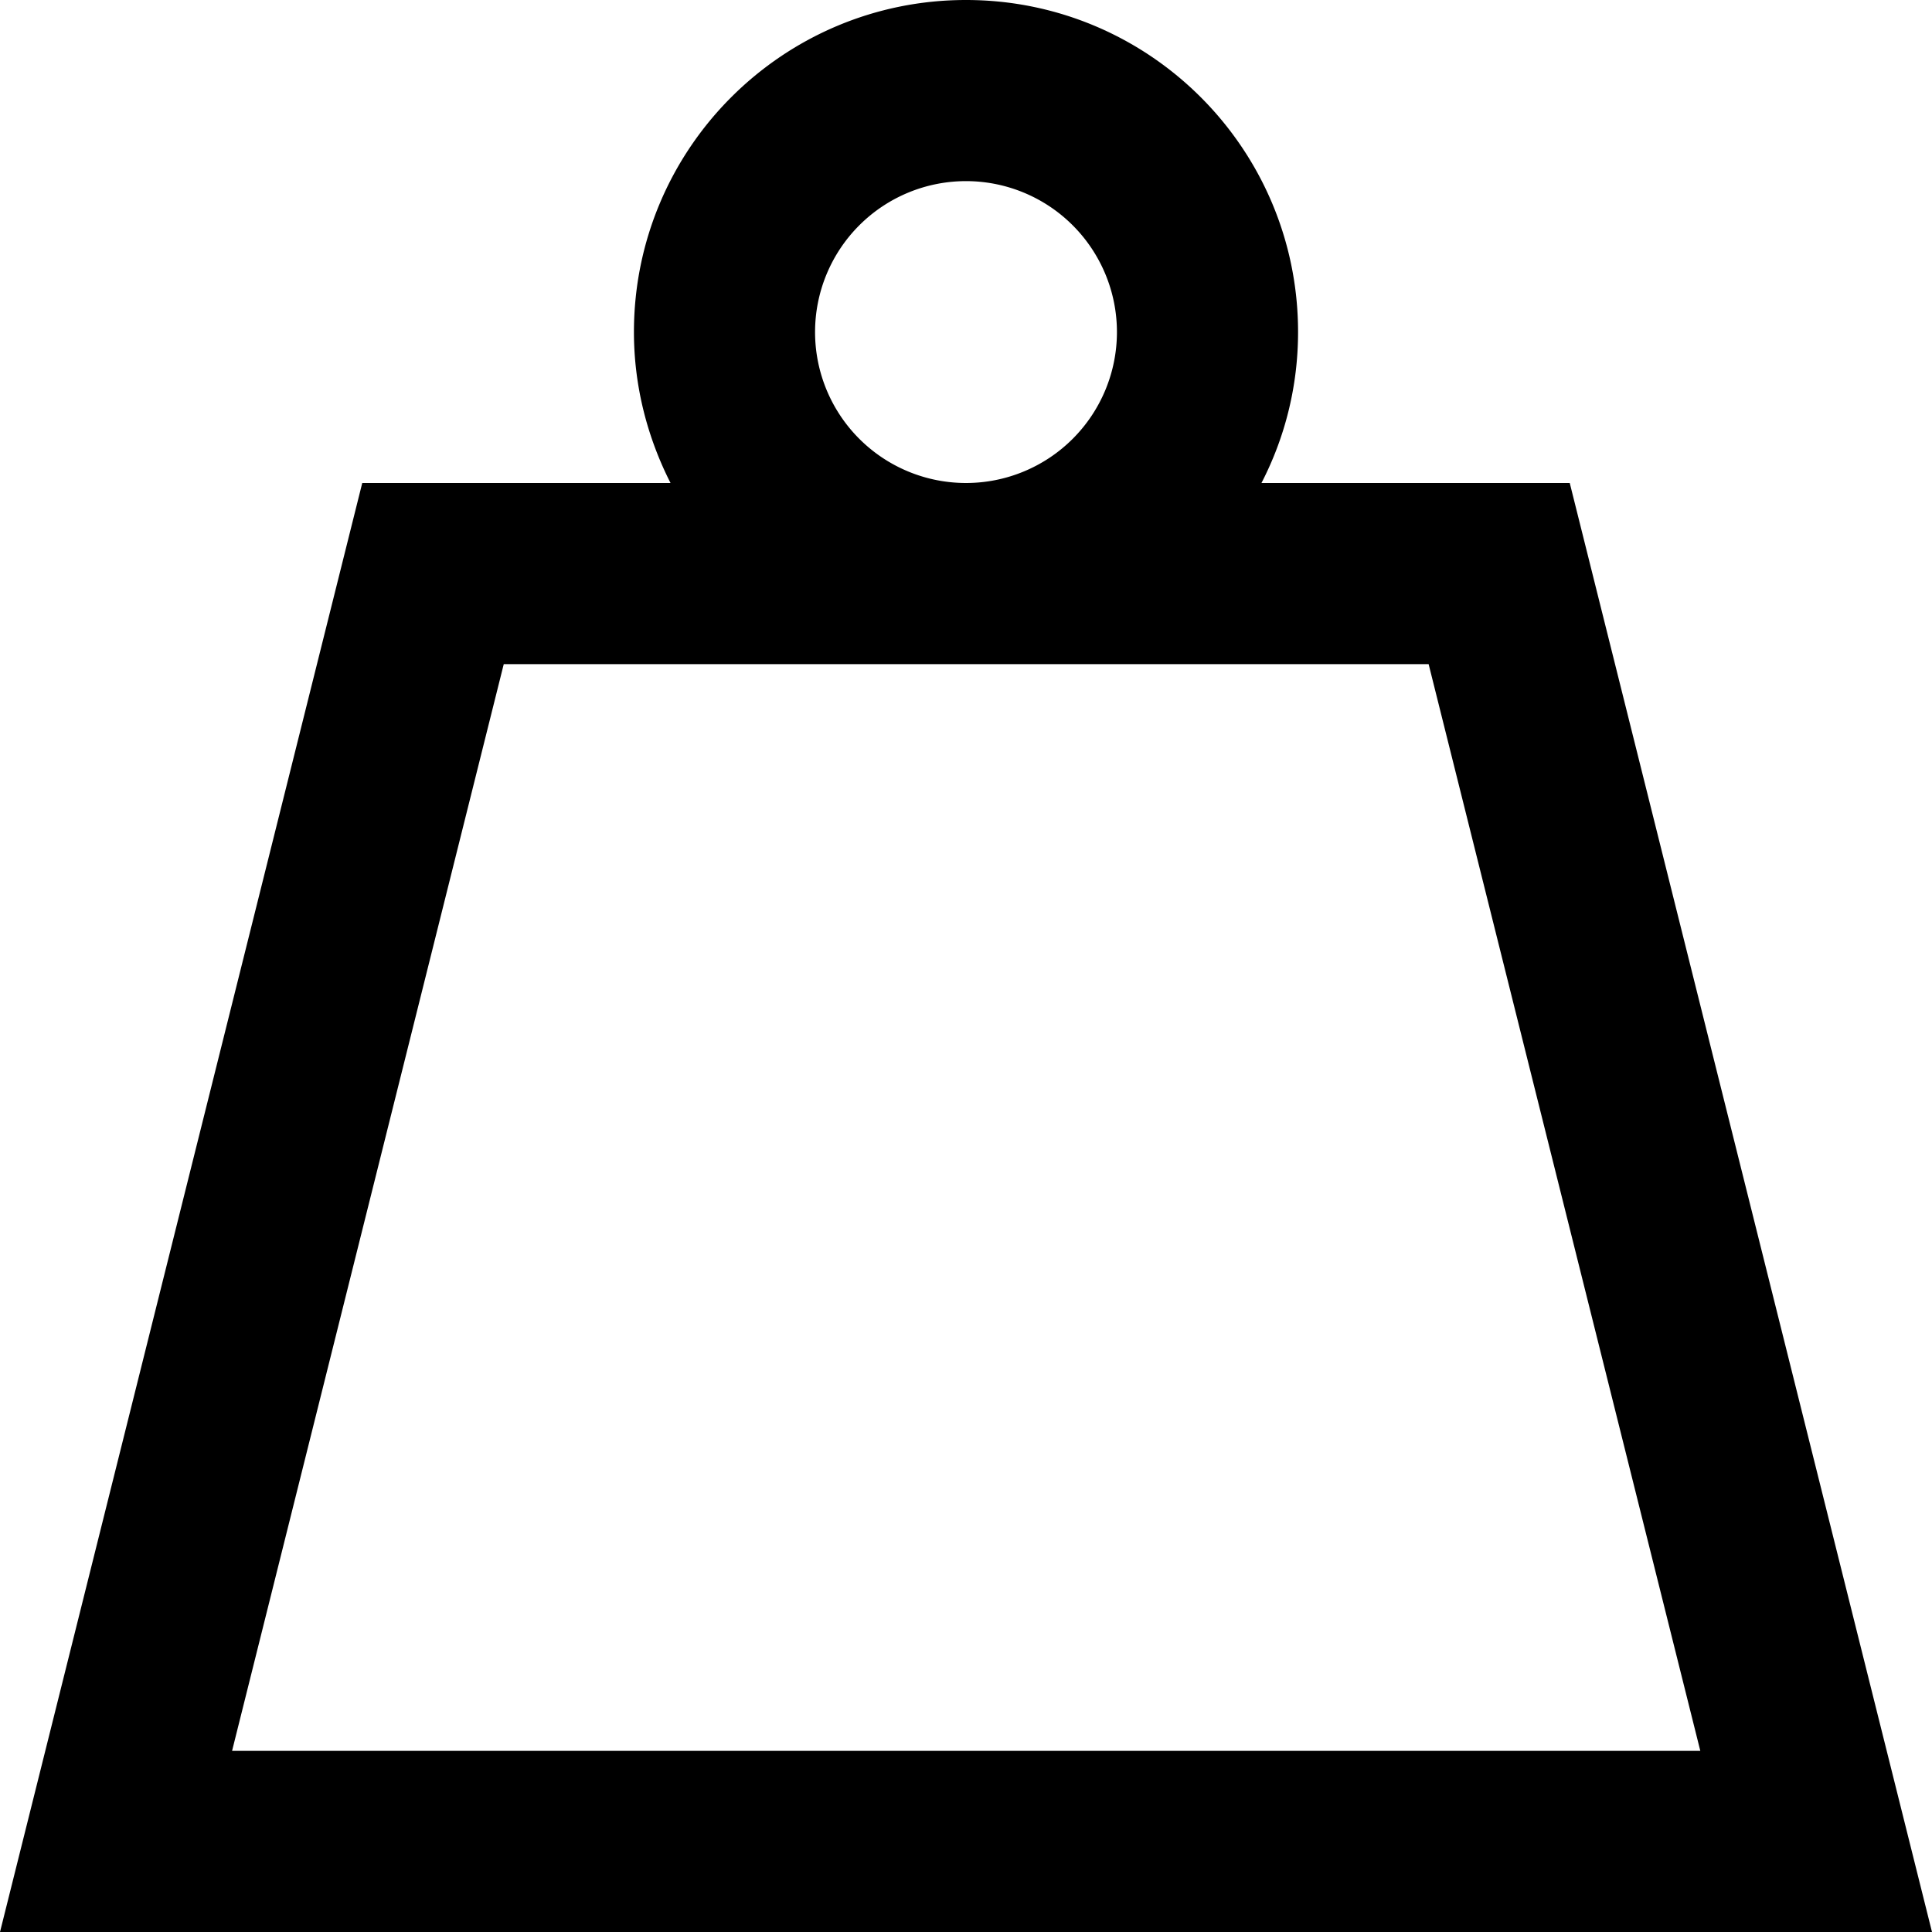
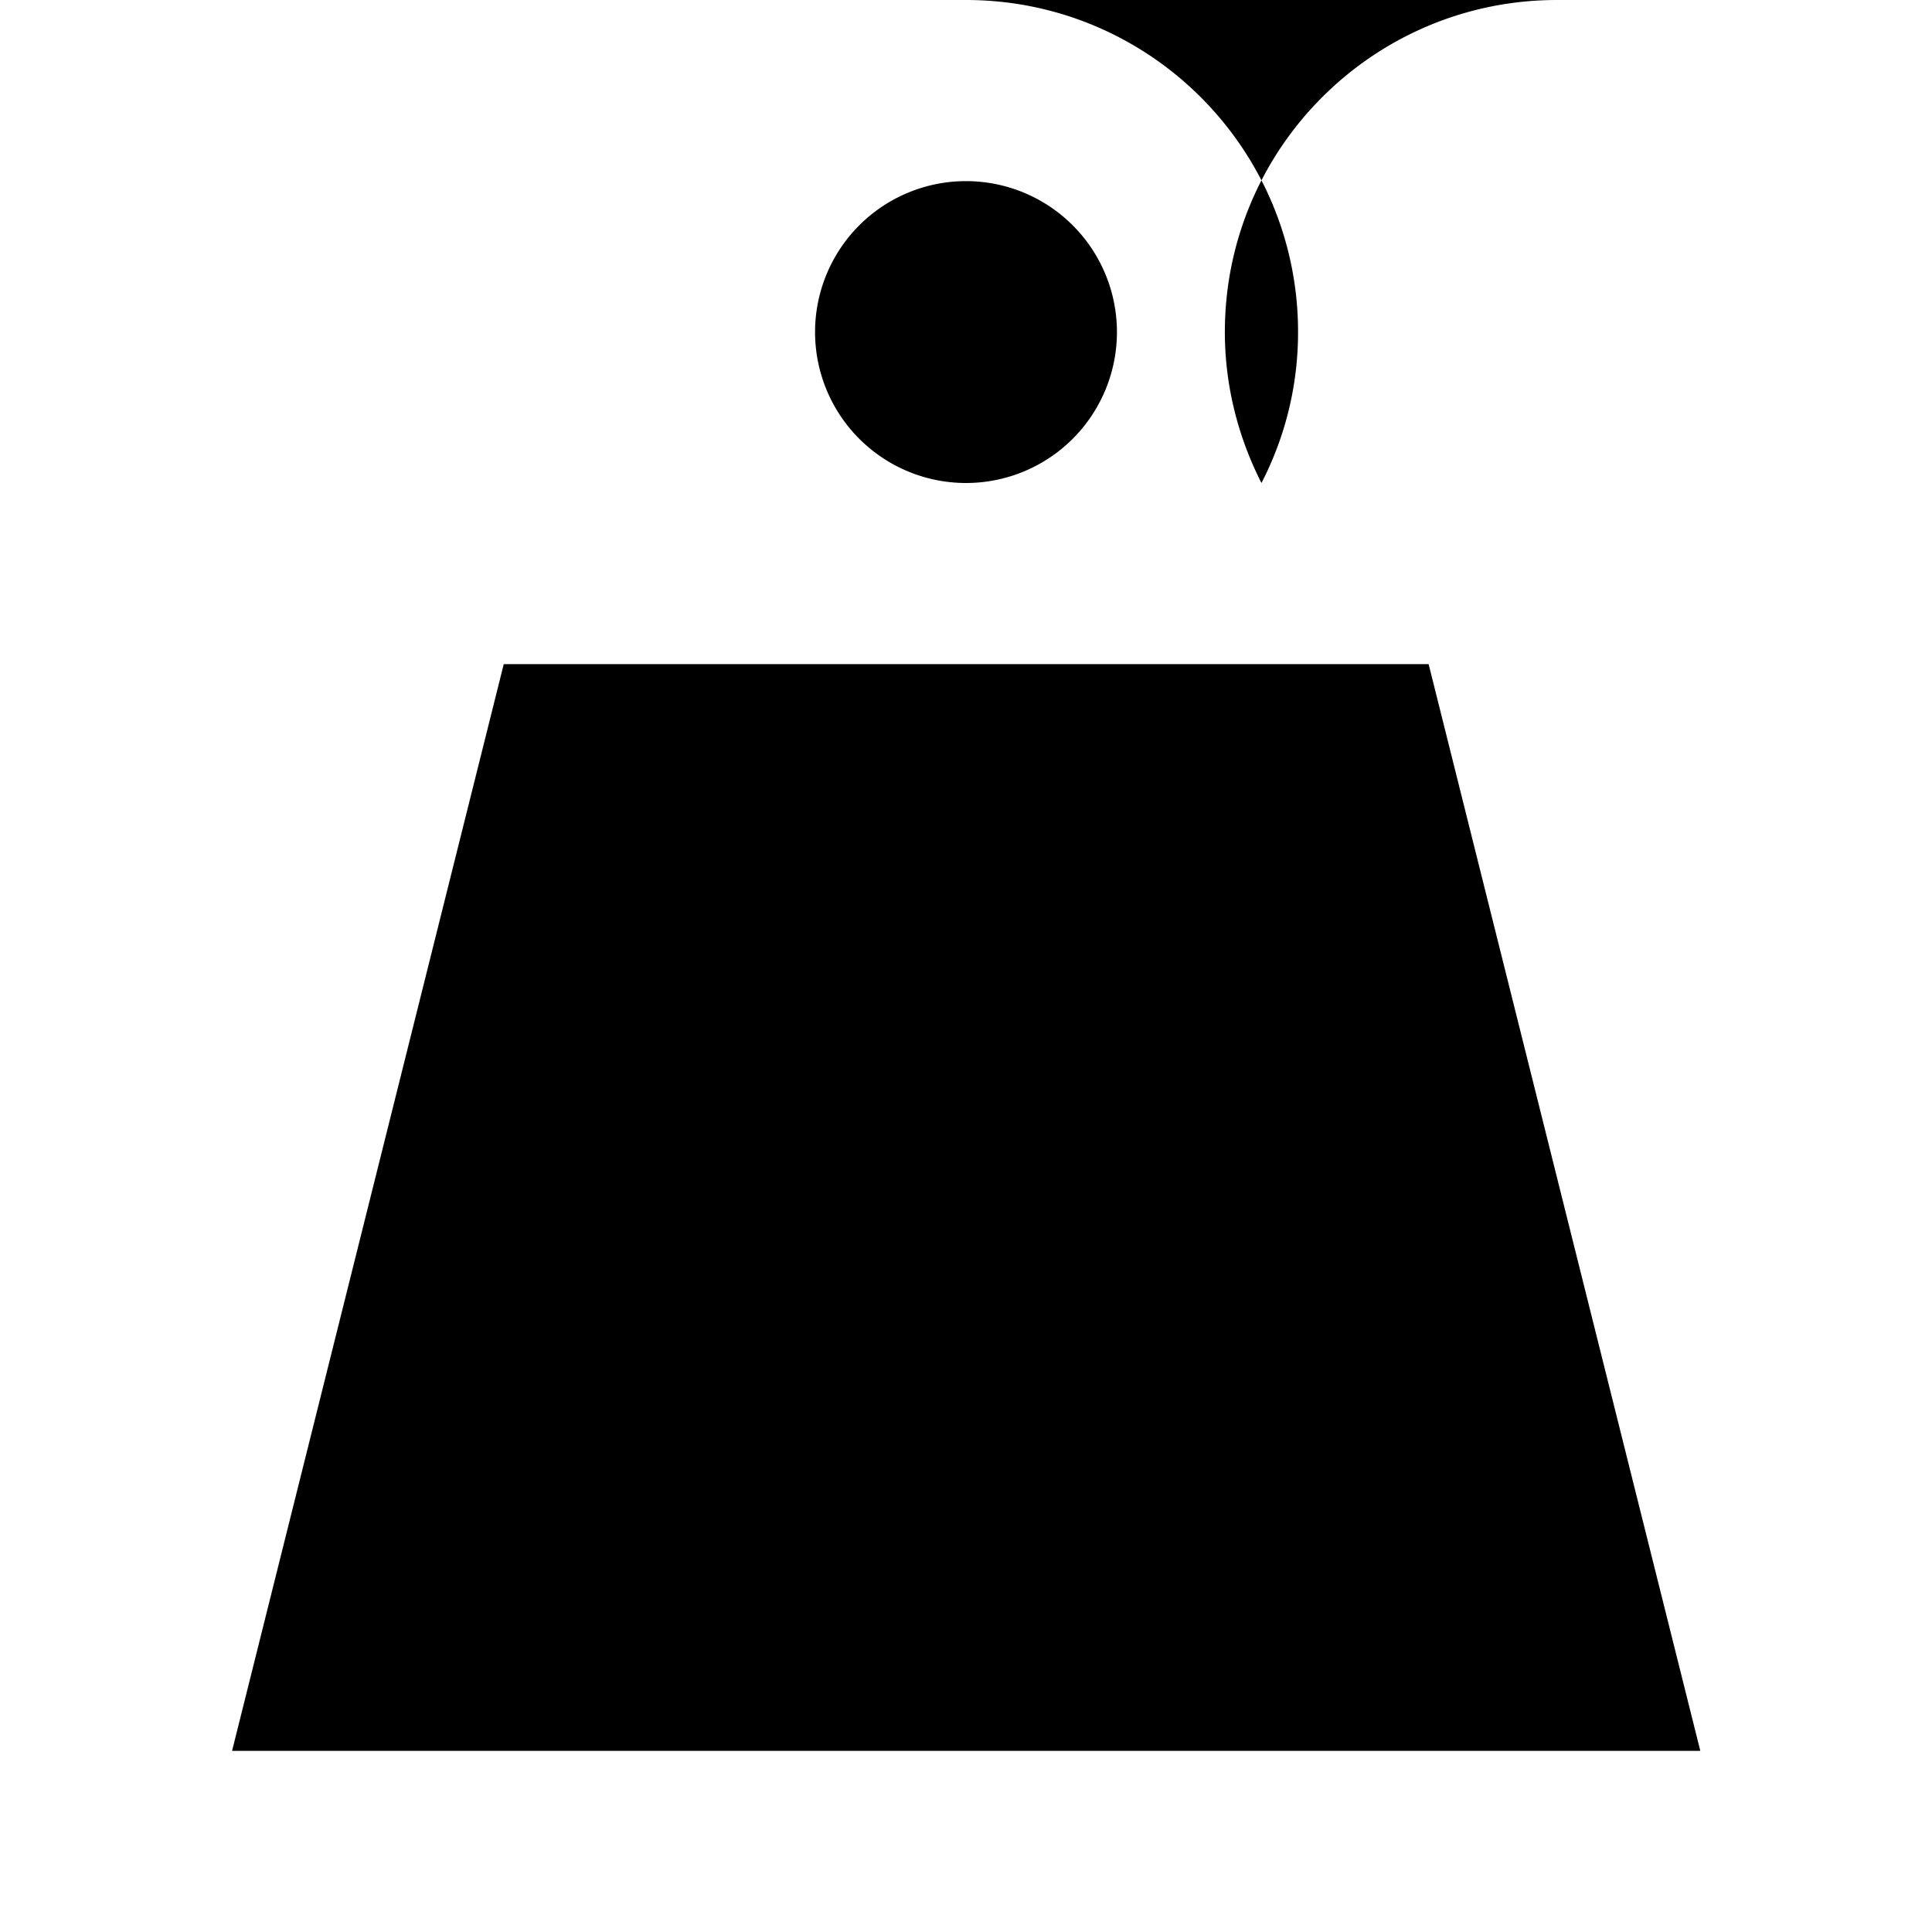
<svg xmlns="http://www.w3.org/2000/svg" viewBox="0 0 512 512">
-   <path fill="currentColor" d="M256 0c48.6 0 88 39.4 88 88 0 14.4-3.5 28-9.7 40l81.7 0 96 384-512 0 96-384 81.7 0c-6.1-12-9.7-25.6-9.7-40 0-48.6 39.4-88 88-88zM61.5 464l389.1 0-72-288-245.1 0-72 288zM256 48a40 40 0 1 0 0 80 40 40 0 1 0 0-80z" />
+   <path fill="currentColor" d="M256 0c48.6 0 88 39.4 88 88 0 14.4-3.5 28-9.7 40c-6.1-12-9.7-25.6-9.7-40 0-48.6 39.4-88 88-88zM61.5 464l389.1 0-72-288-245.1 0-72 288zM256 48a40 40 0 1 0 0 80 40 40 0 1 0 0-80z" />
</svg>